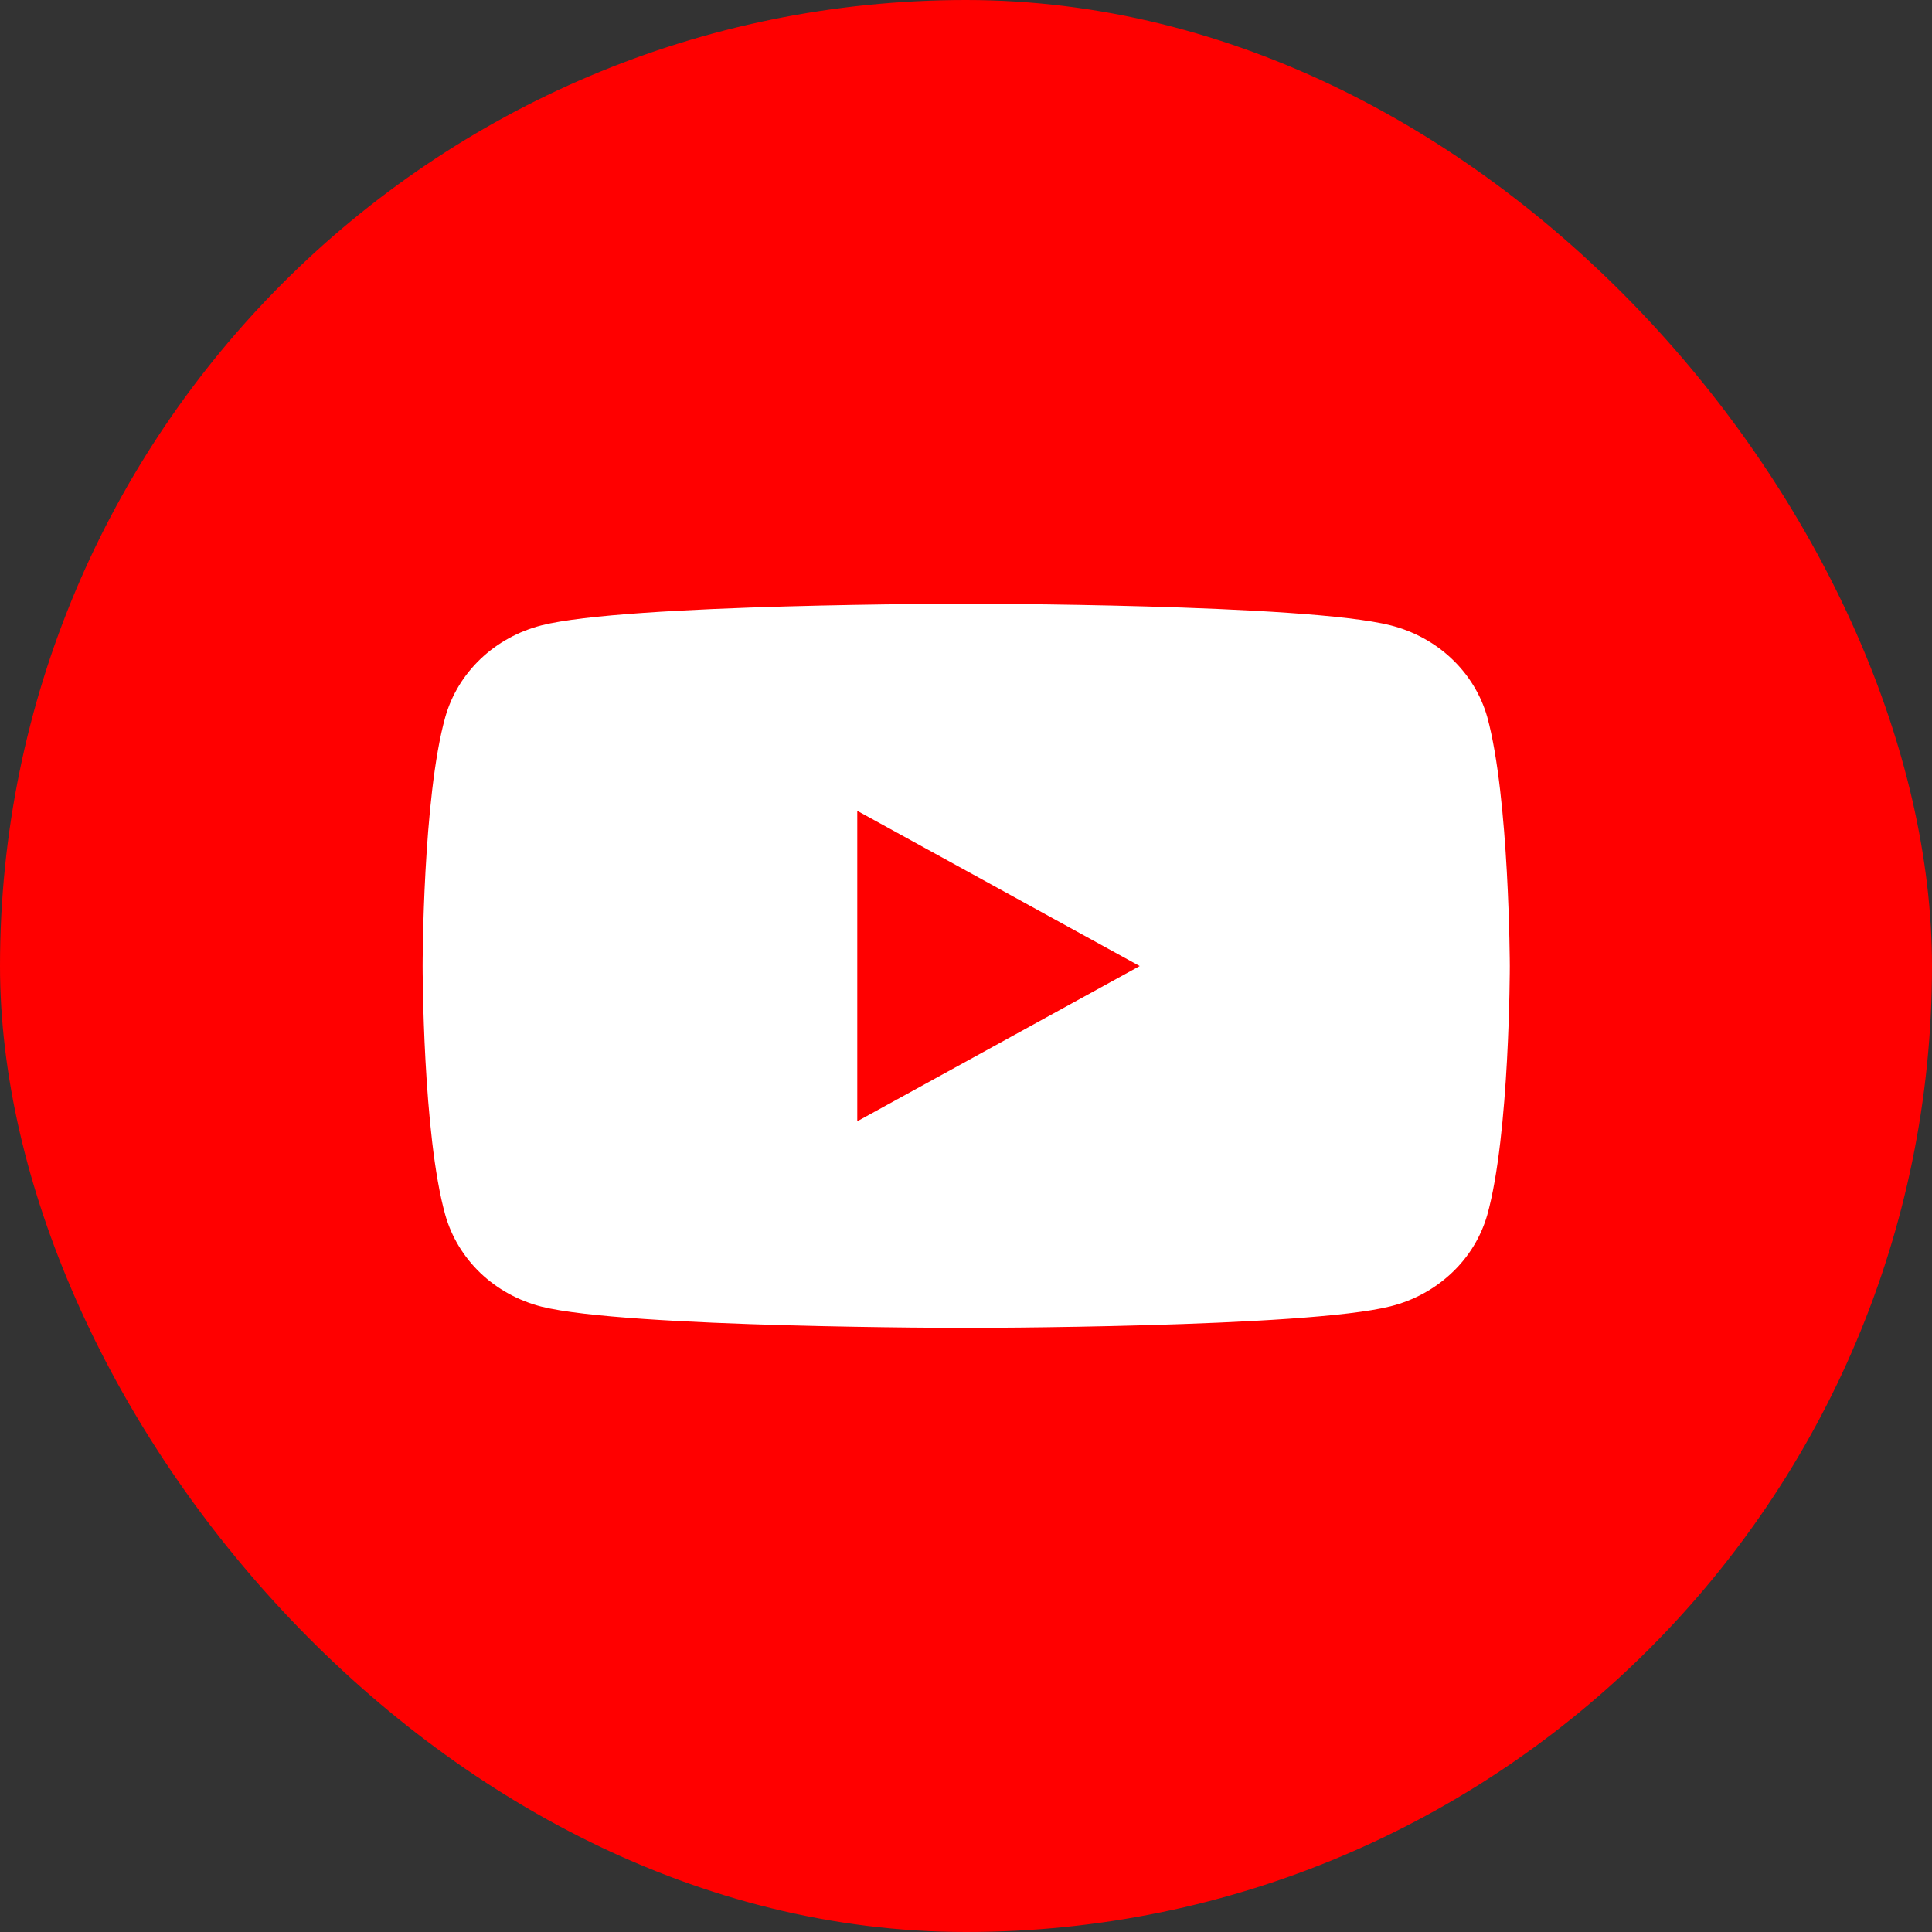
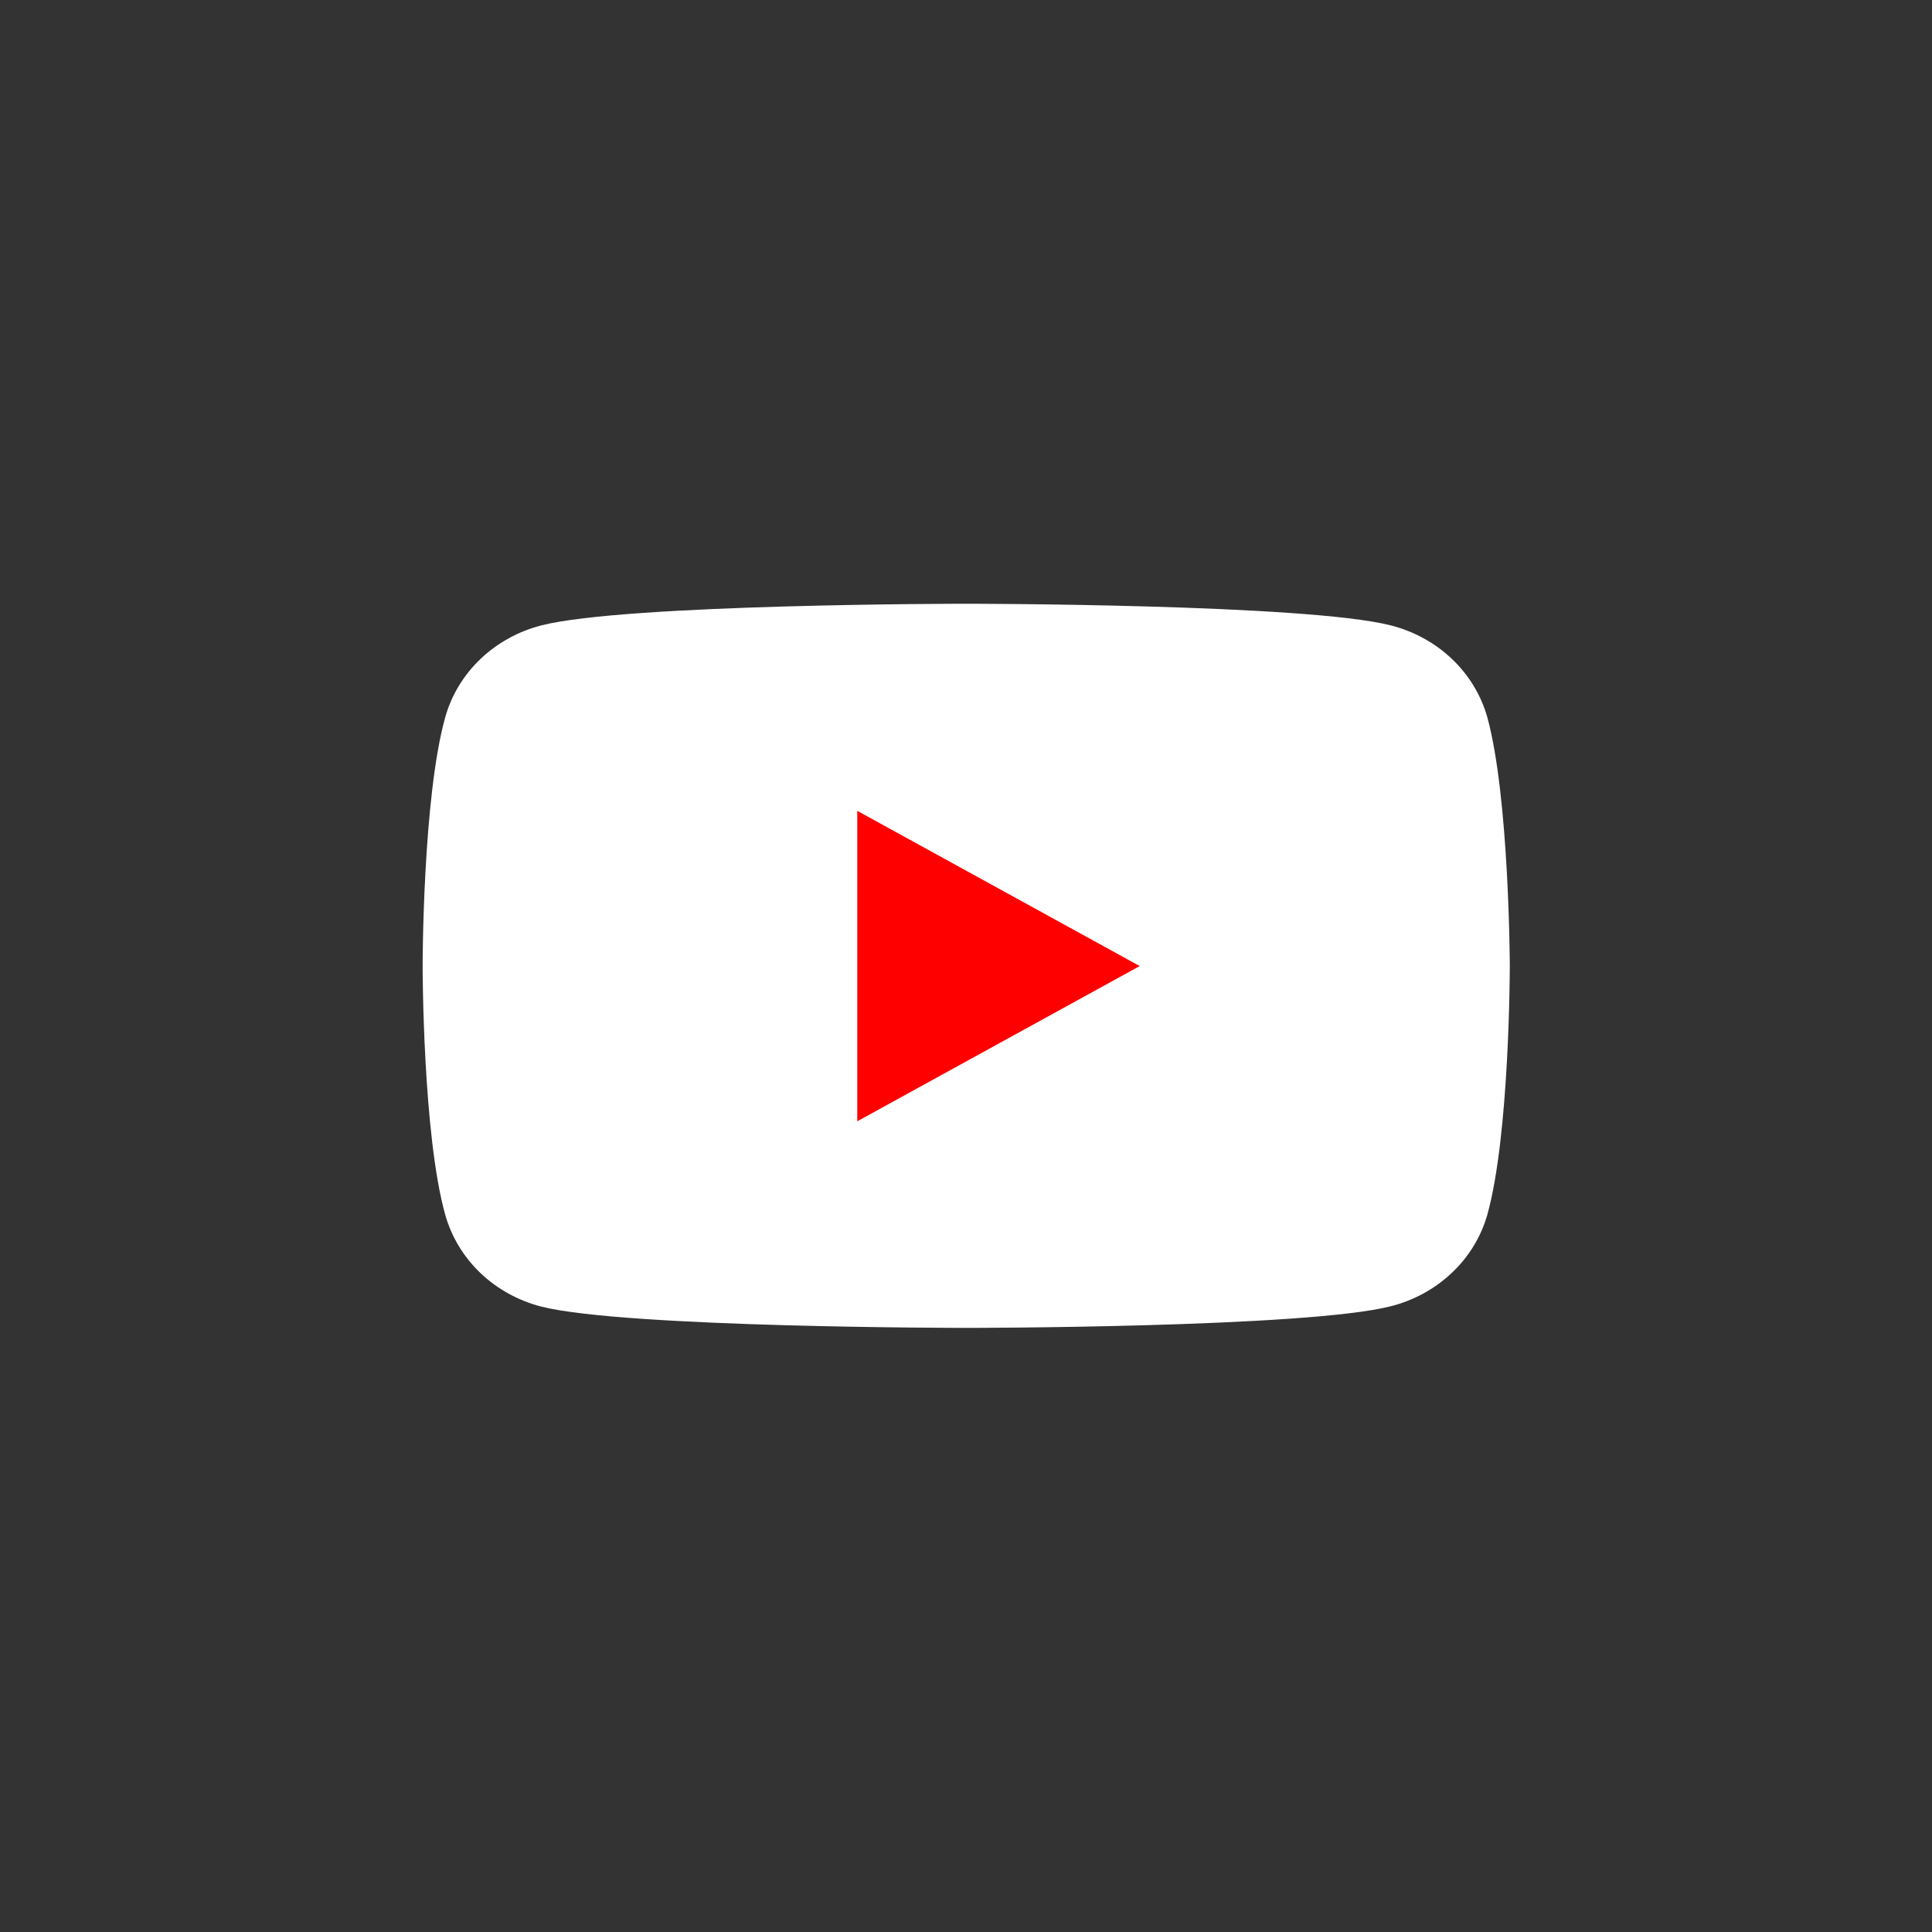
<svg xmlns="http://www.w3.org/2000/svg" width="32" height="32" viewBox="0 0 32 32" fill="none">
  <rect x="0" y="0" width="32" height="32" fill="#333333" stroke="none" />
-   <rect width="32" height="32" rx="16" fill="#FF0000" />
  <g clip-path="url(#clip0_194_2574)">
    <path d="M24.633 11.874C24.529 11.51 24.327 11.178 24.046 10.912C23.766 10.646 23.416 10.455 23.034 10.358C21.629 10 16 10 16 10C16 10 10.369 10 8.968 10.358C8.586 10.456 8.238 10.648 7.959 10.914C7.68 11.18 7.479 11.511 7.376 11.874C7 13.21 7 16 7 16C7 16 7 18.79 7.376 20.126C7.479 20.489 7.68 20.82 7.959 21.087C8.238 21.352 8.586 21.544 8.968 21.642C10.371 21.994 16 21.994 16 21.994C16 21.994 21.631 21.994 23.034 21.636C23.416 21.54 23.764 21.349 24.045 21.084C24.326 20.82 24.528 20.489 24.633 20.126C25.007 18.79 25.007 16 25.007 16C25.007 16 25 13.21 24.633 11.874Z" fill="white" />
    <path d="M14.199 18.572L18.877 16.001L14.199 13.43V18.572Z" fill="#FF0000" />
  </g>
  <defs>
    <clipPath id="clip0_194_2574">
      <rect width="18" height="12" fill="white" transform="translate(7 10)" />
    </clipPath>
  </defs>
</svg>